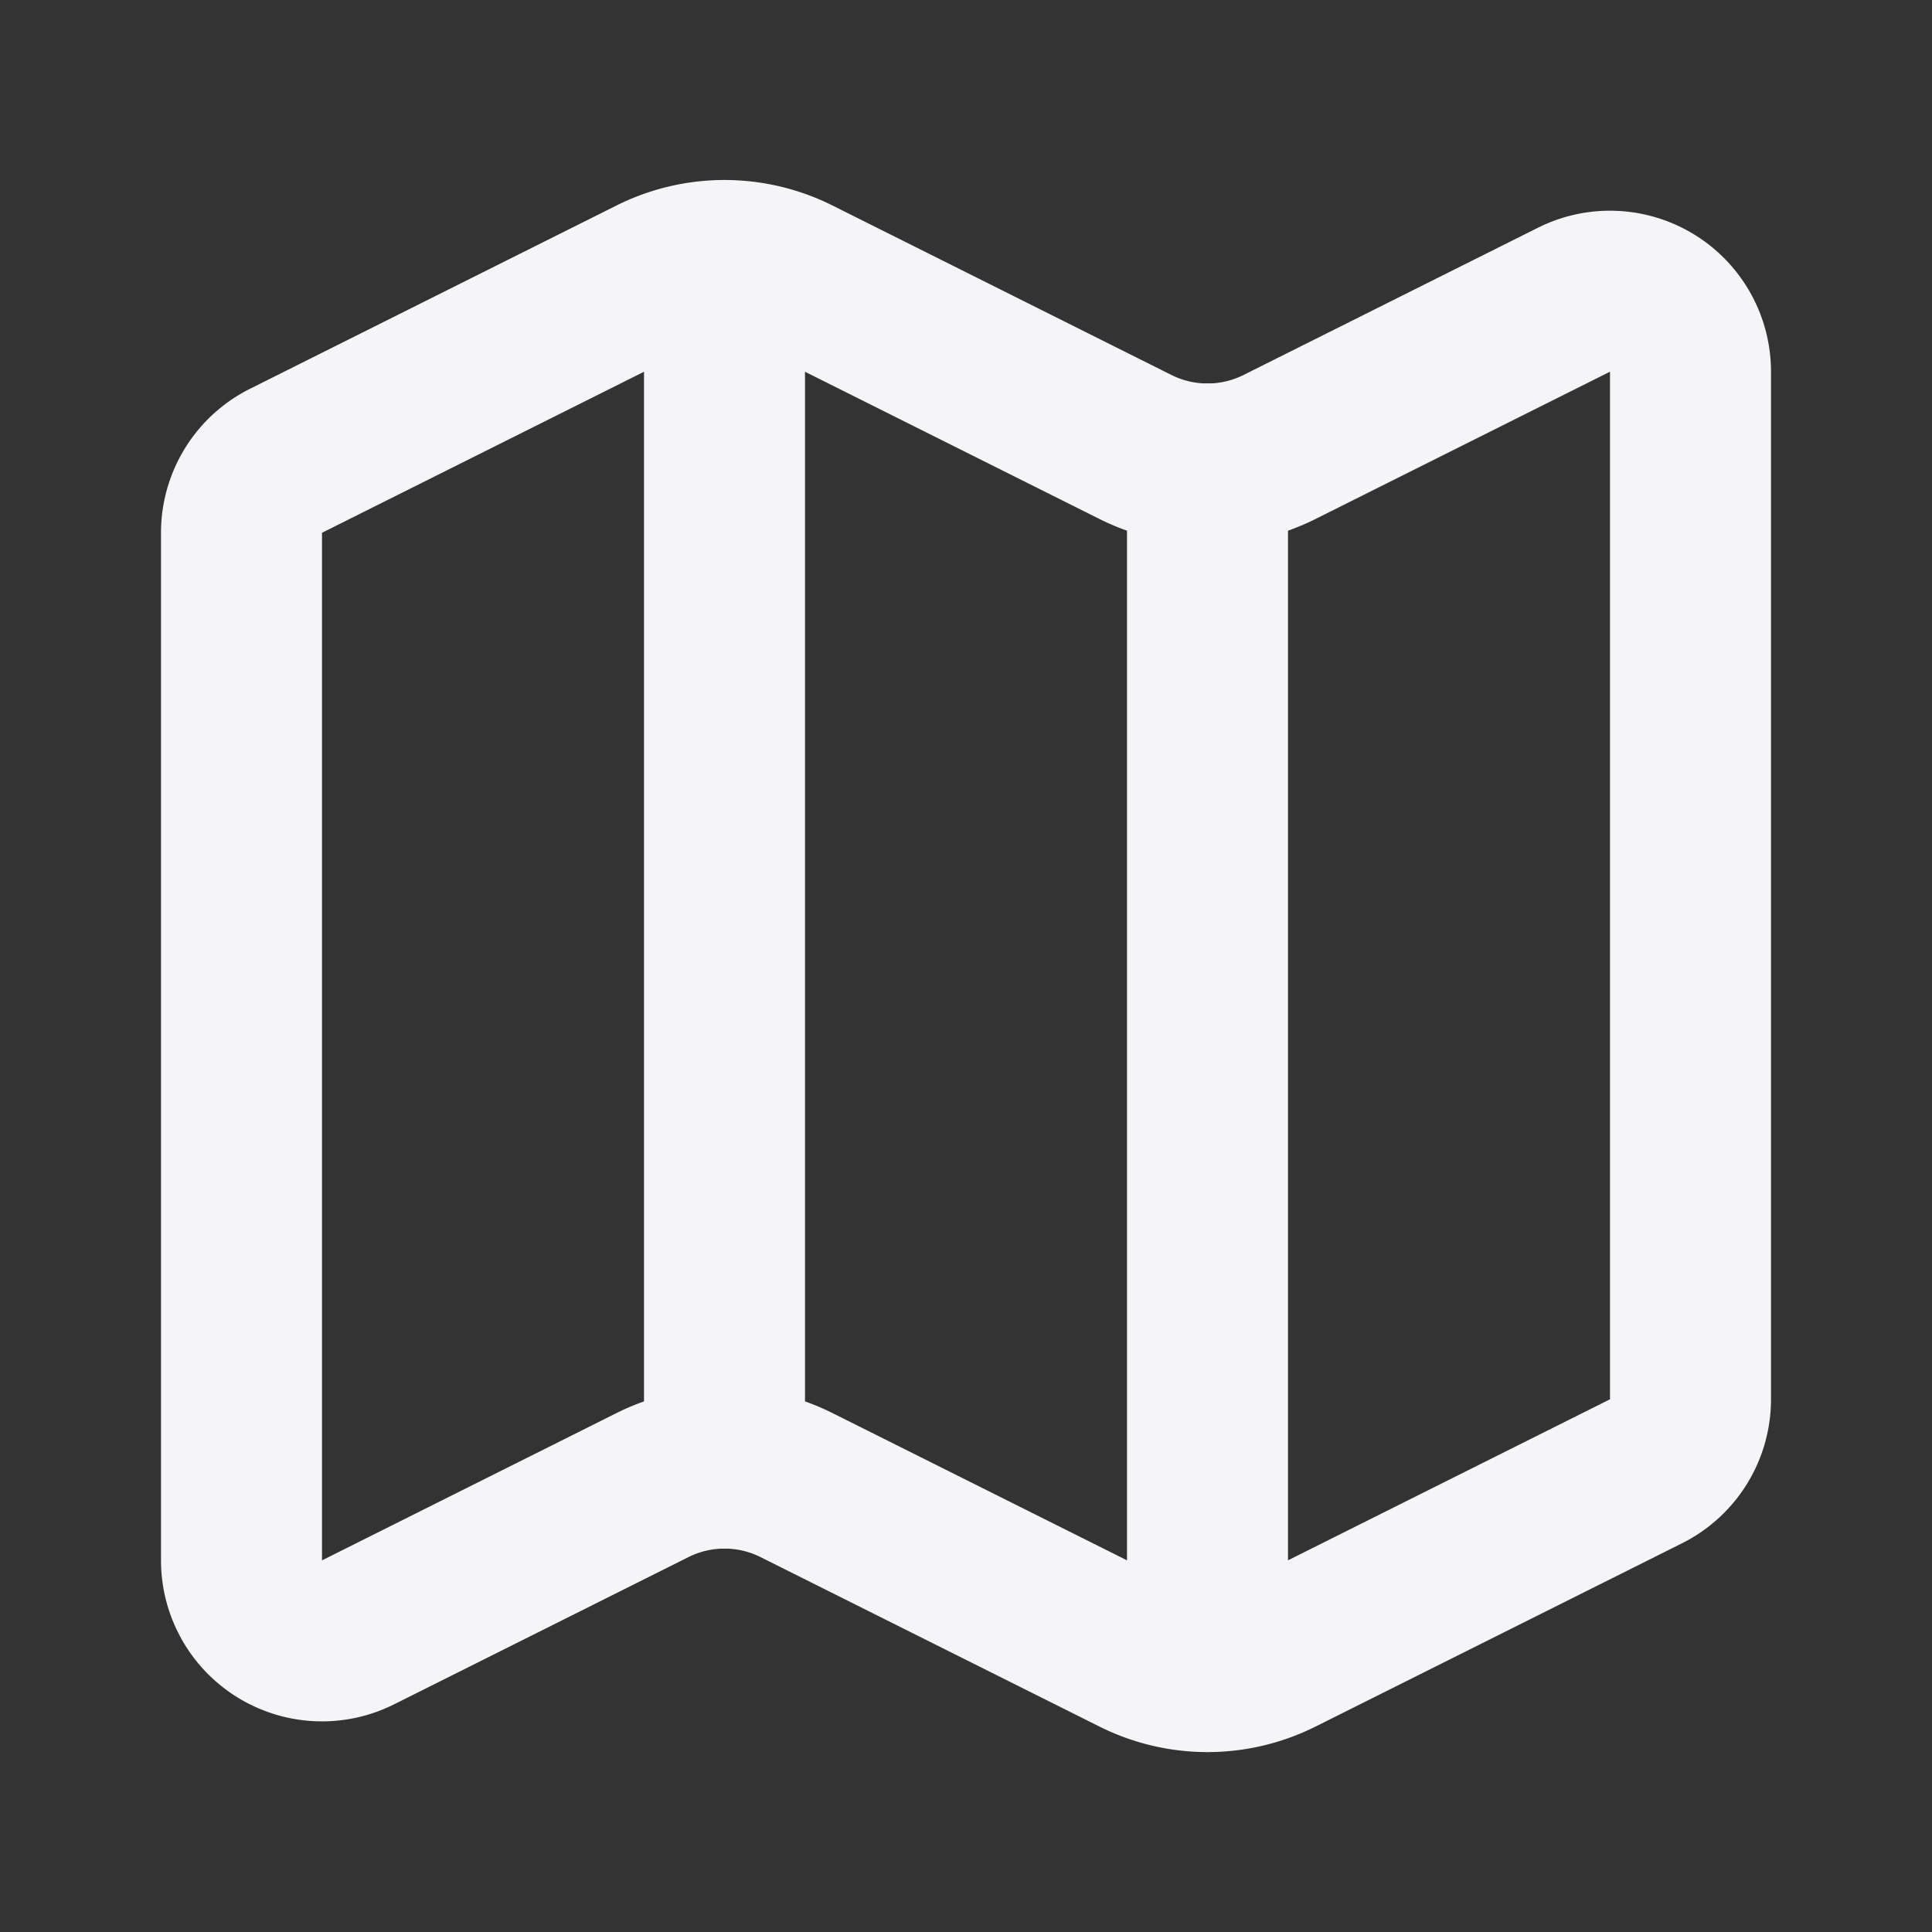
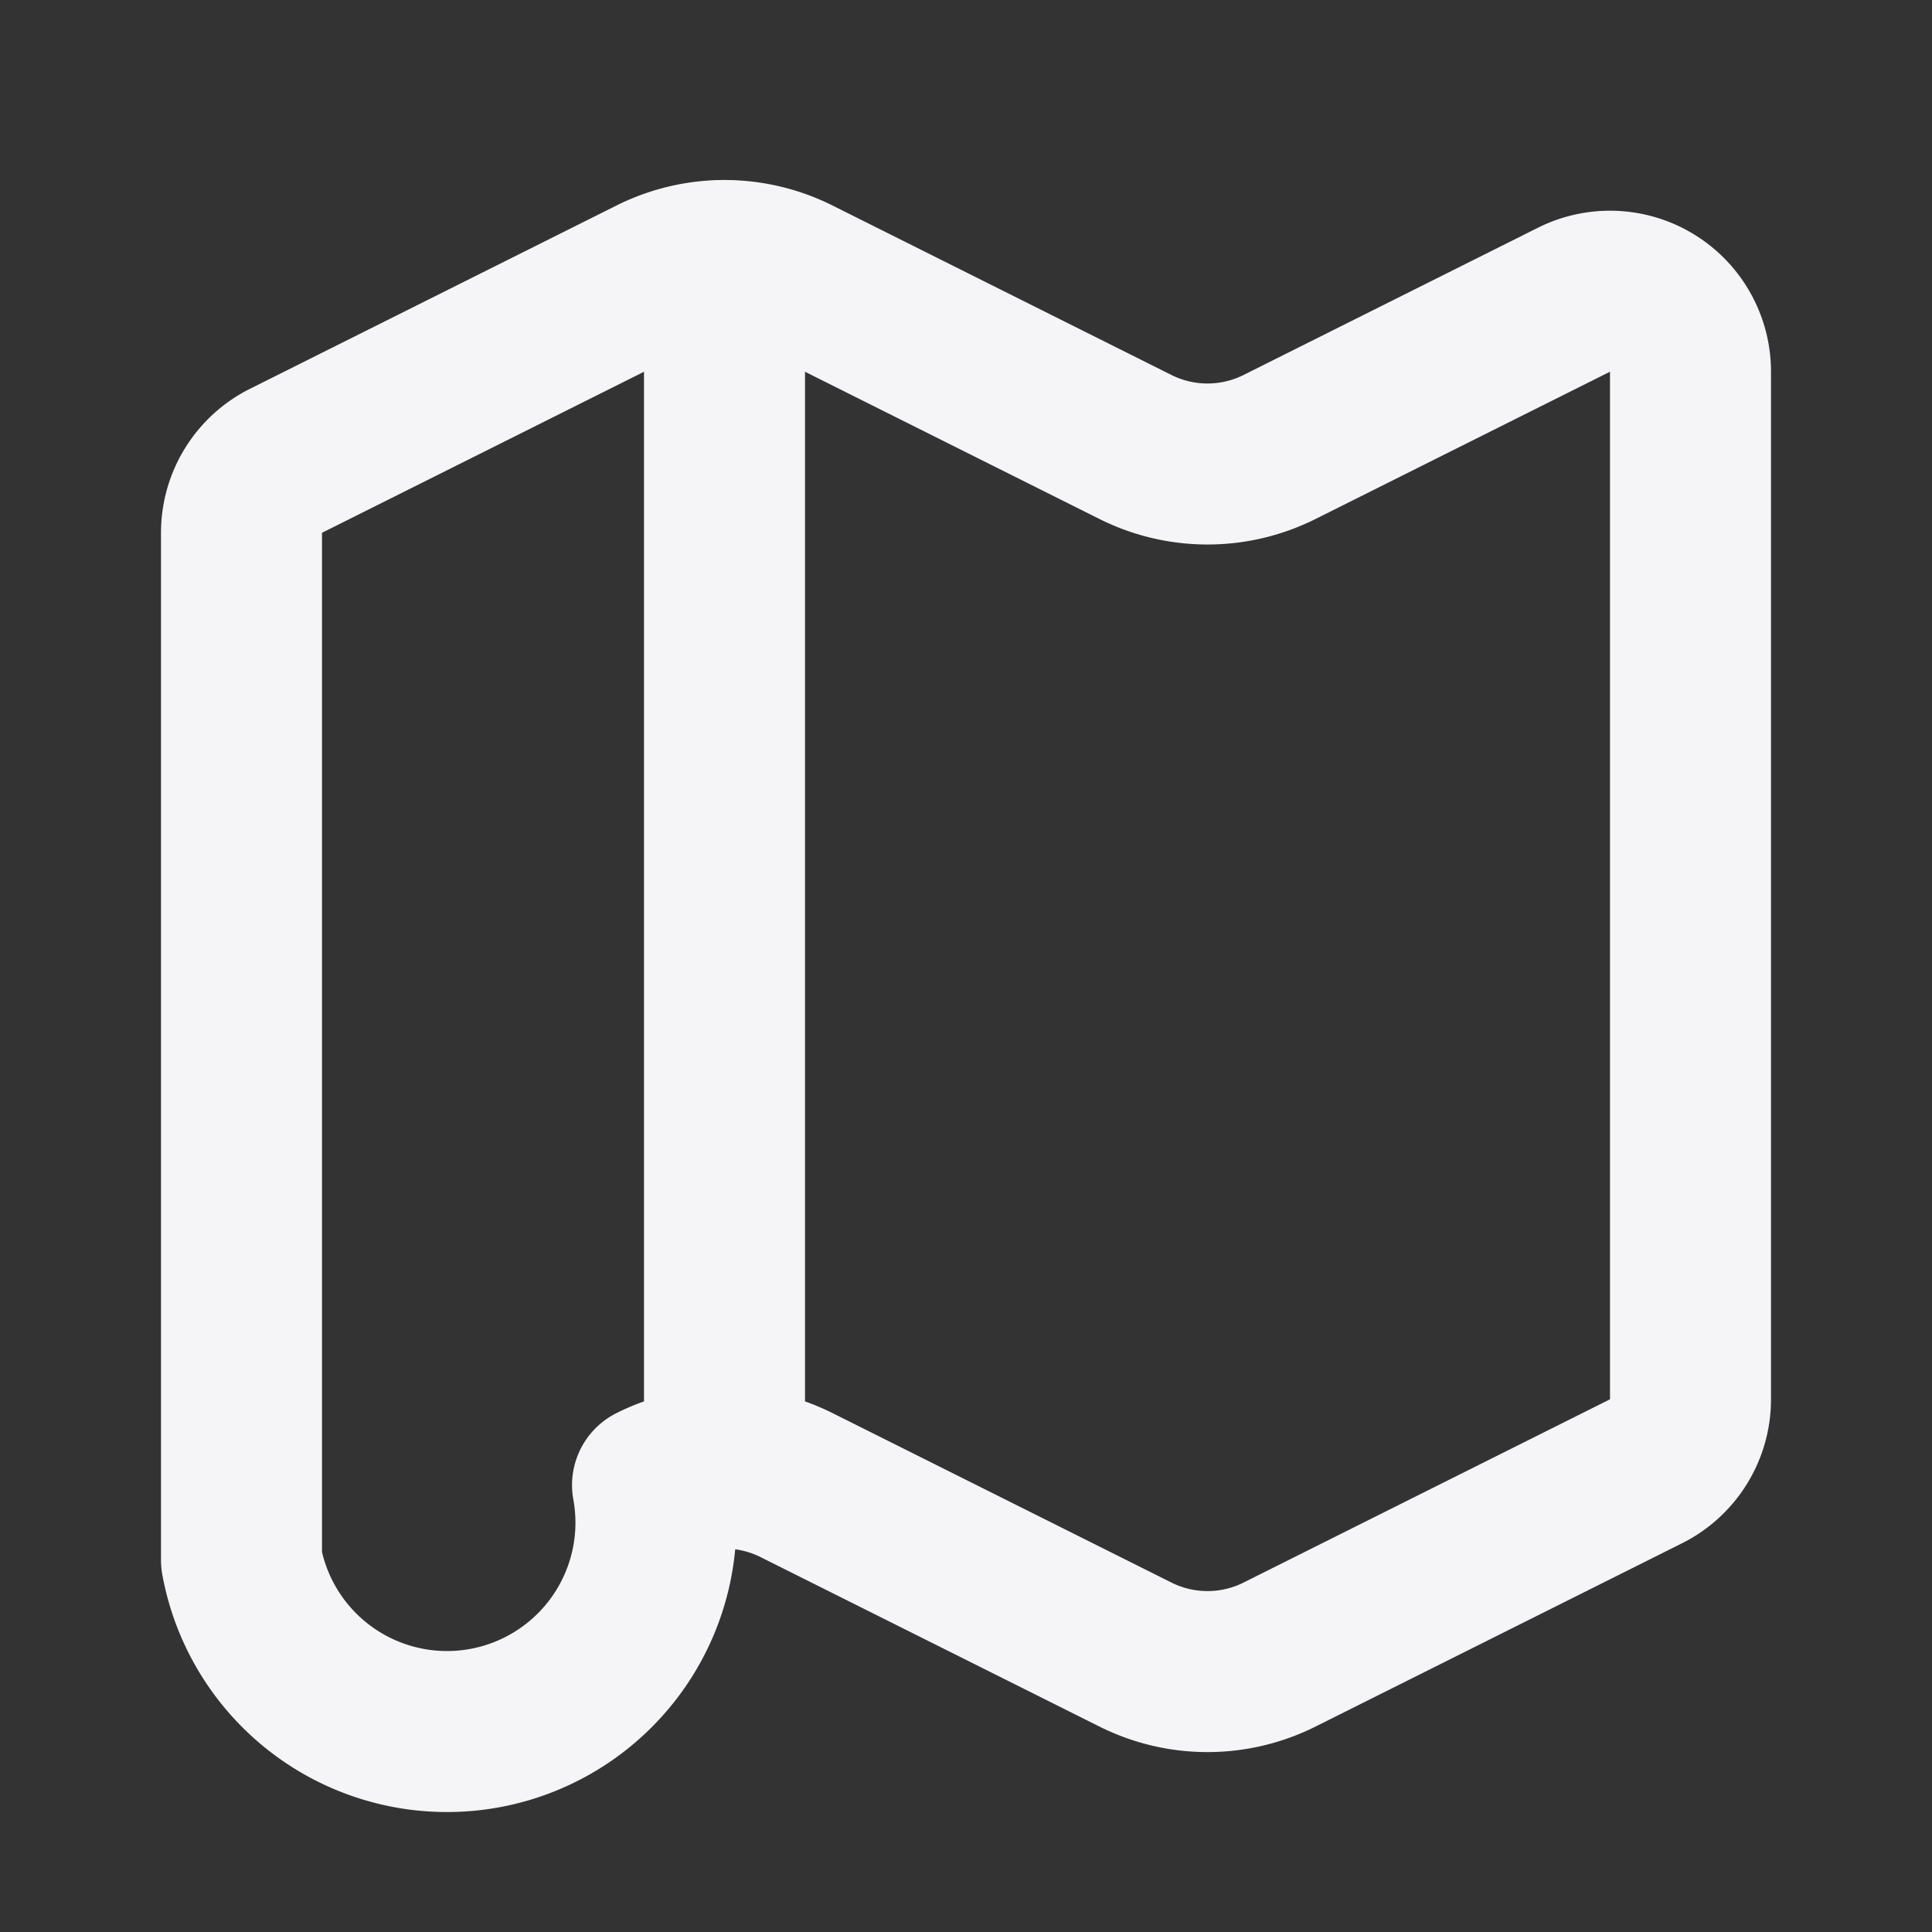
<svg xmlns="http://www.w3.org/2000/svg" width="24" height="24" viewBox="0 0 24 24" fill="none" stroke="#f5f5f7" stroke-width="2" stroke-linecap="round" stroke-linejoin="round" class="lucide lucide-map-icon lucide-map">
  <rect x="0" y="0" width="24" height="24" fill="#333333" stroke="none" />
-   <path d="M14.106 5.553a2 2 0 0 0 1.788 0l3.659-1.83A1 1 0 0 1 21 4.619v12.764a1 1 0 0 1-.553.894l-4.553 2.277a2 2 0 0 1-1.788 0l-4.212-2.106a2 2 0 0 0-1.788 0l-3.659 1.83A1 1 0 0 1 3 19.381V6.618a1 1 0 0 1 .553-.894l4.553-2.277a2 2 0 0 1 1.788 0z" />
-   <path d="M15 5.764v15" />
+   <path d="M14.106 5.553a2 2 0 0 0 1.788 0l3.659-1.83A1 1 0 0 1 21 4.619v12.764a1 1 0 0 1-.553.894l-4.553 2.277a2 2 0 0 1-1.788 0l-4.212-2.106a2 2 0 0 0-1.788 0A1 1 0 0 1 3 19.381V6.618a1 1 0 0 1 .553-.894l4.553-2.277a2 2 0 0 1 1.788 0z" />
  <path d="M9 3.236v15" />
</svg>